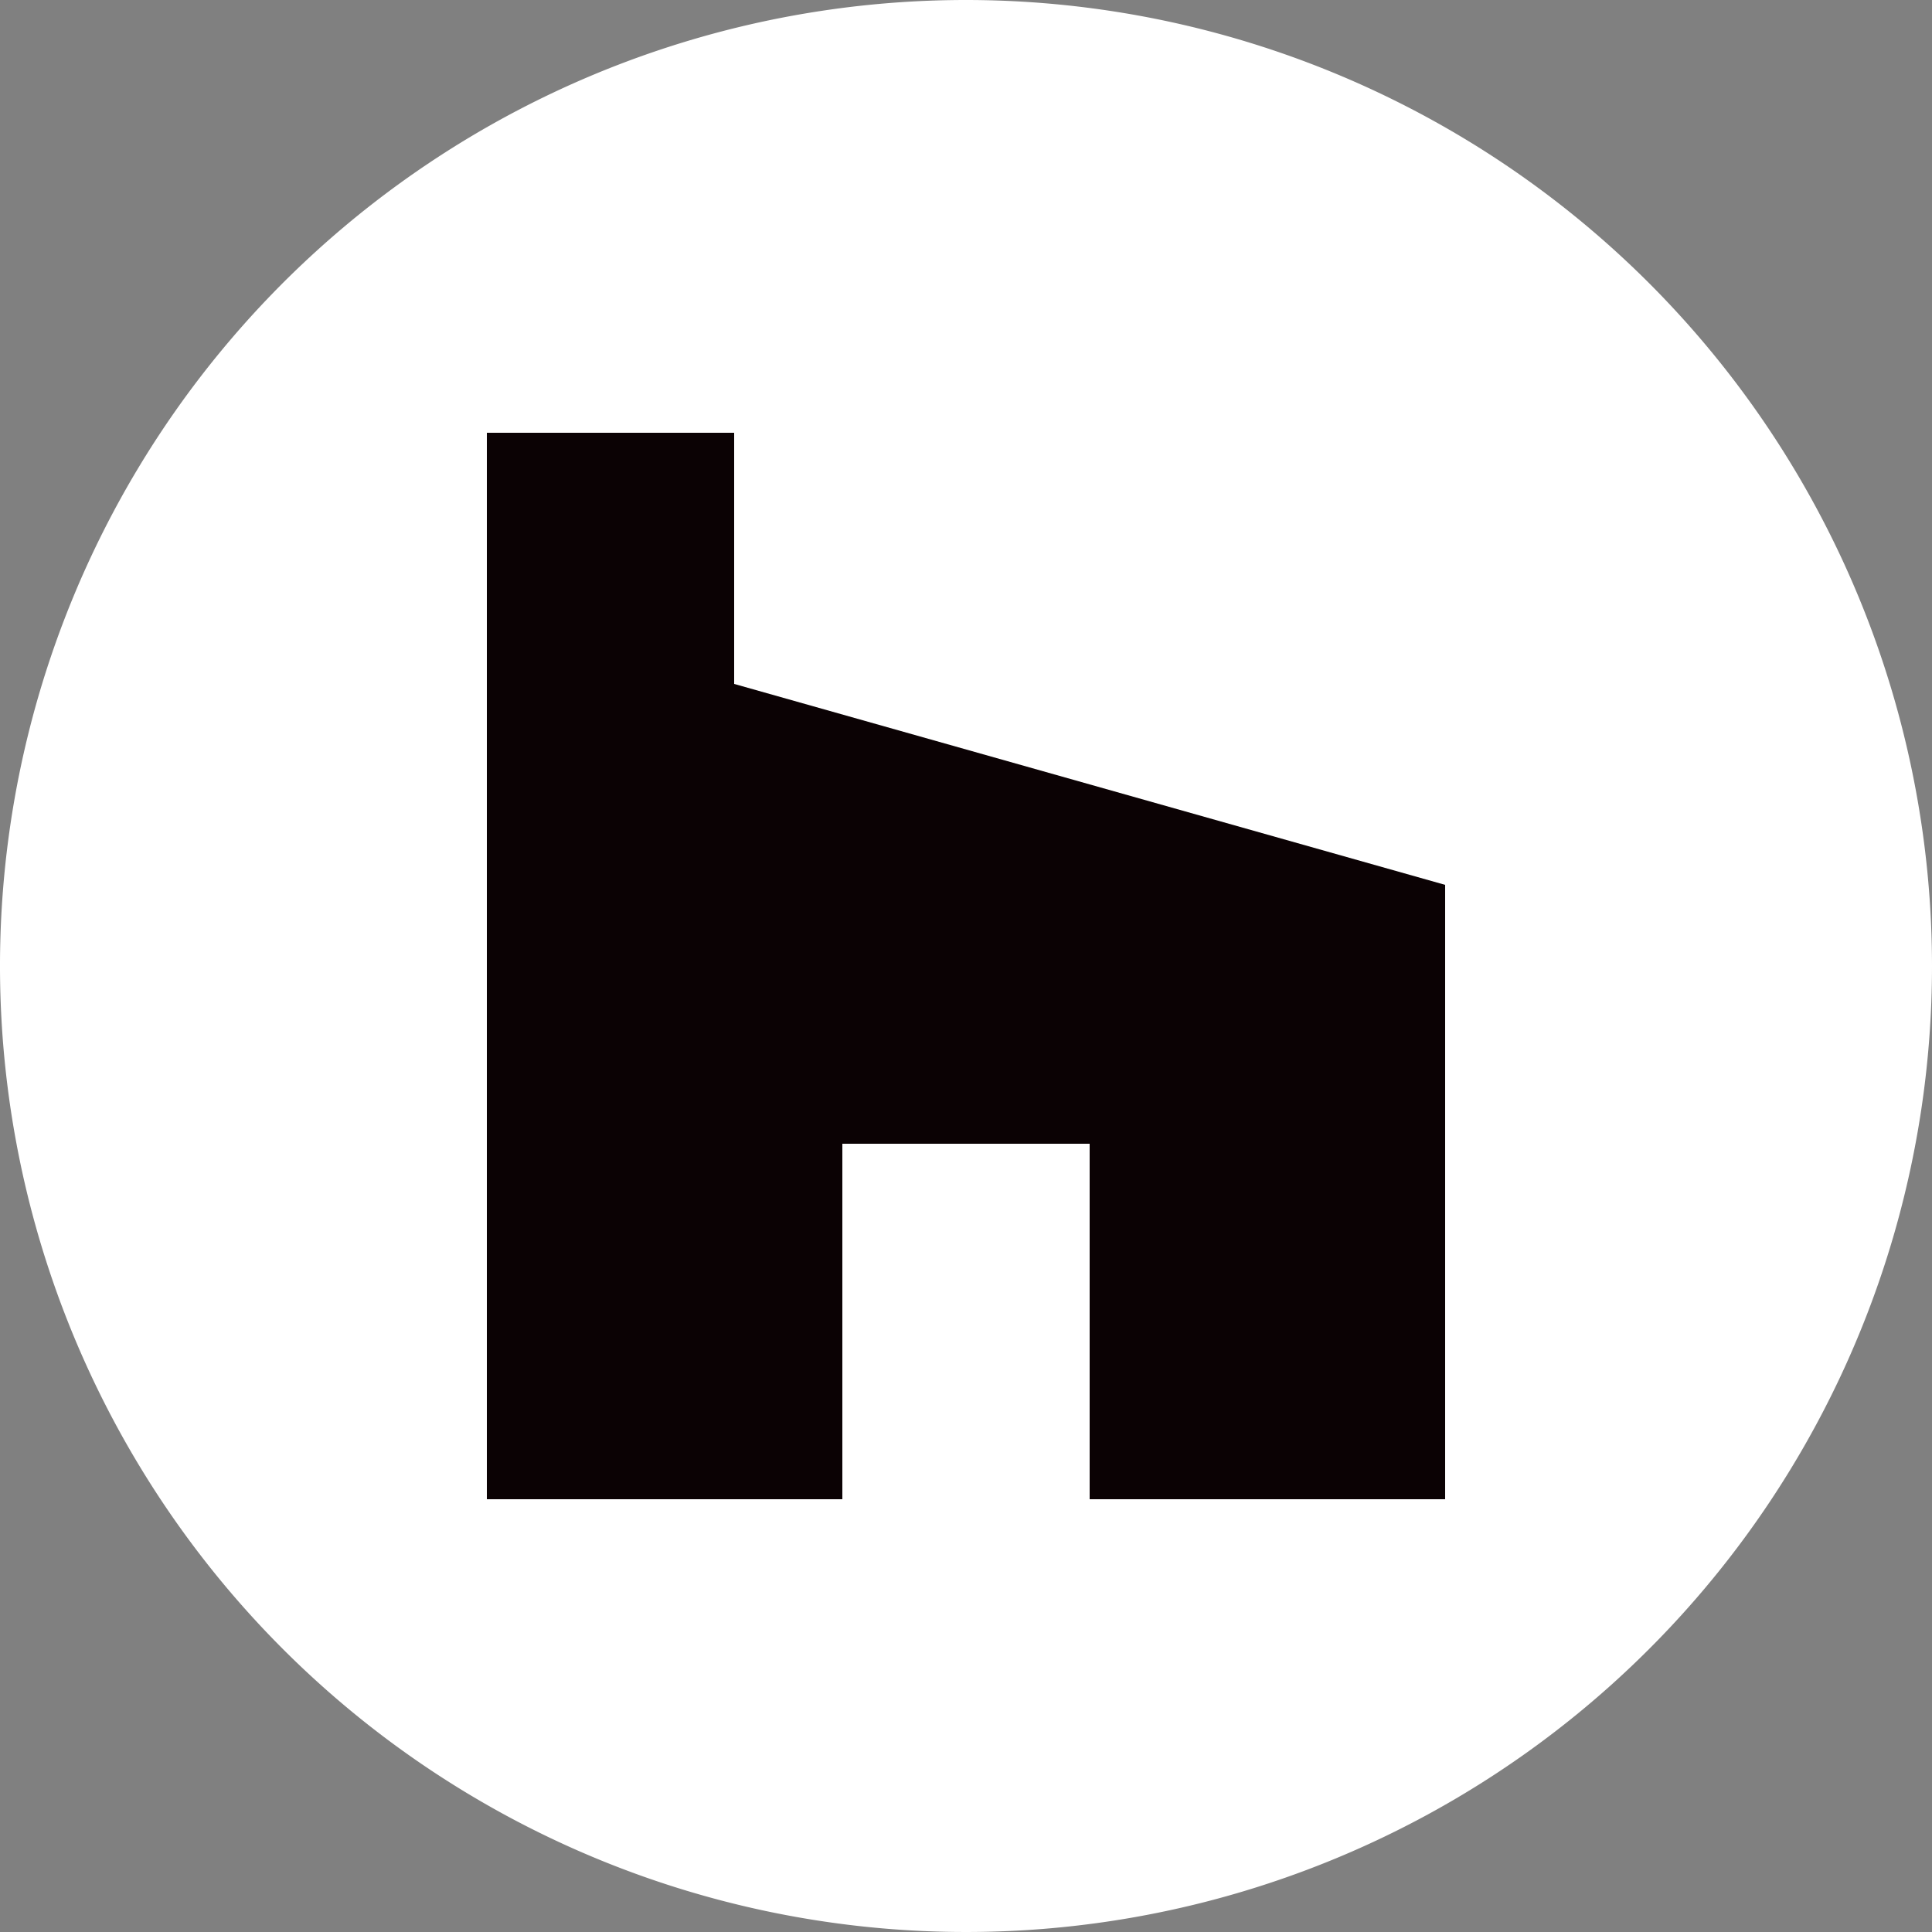
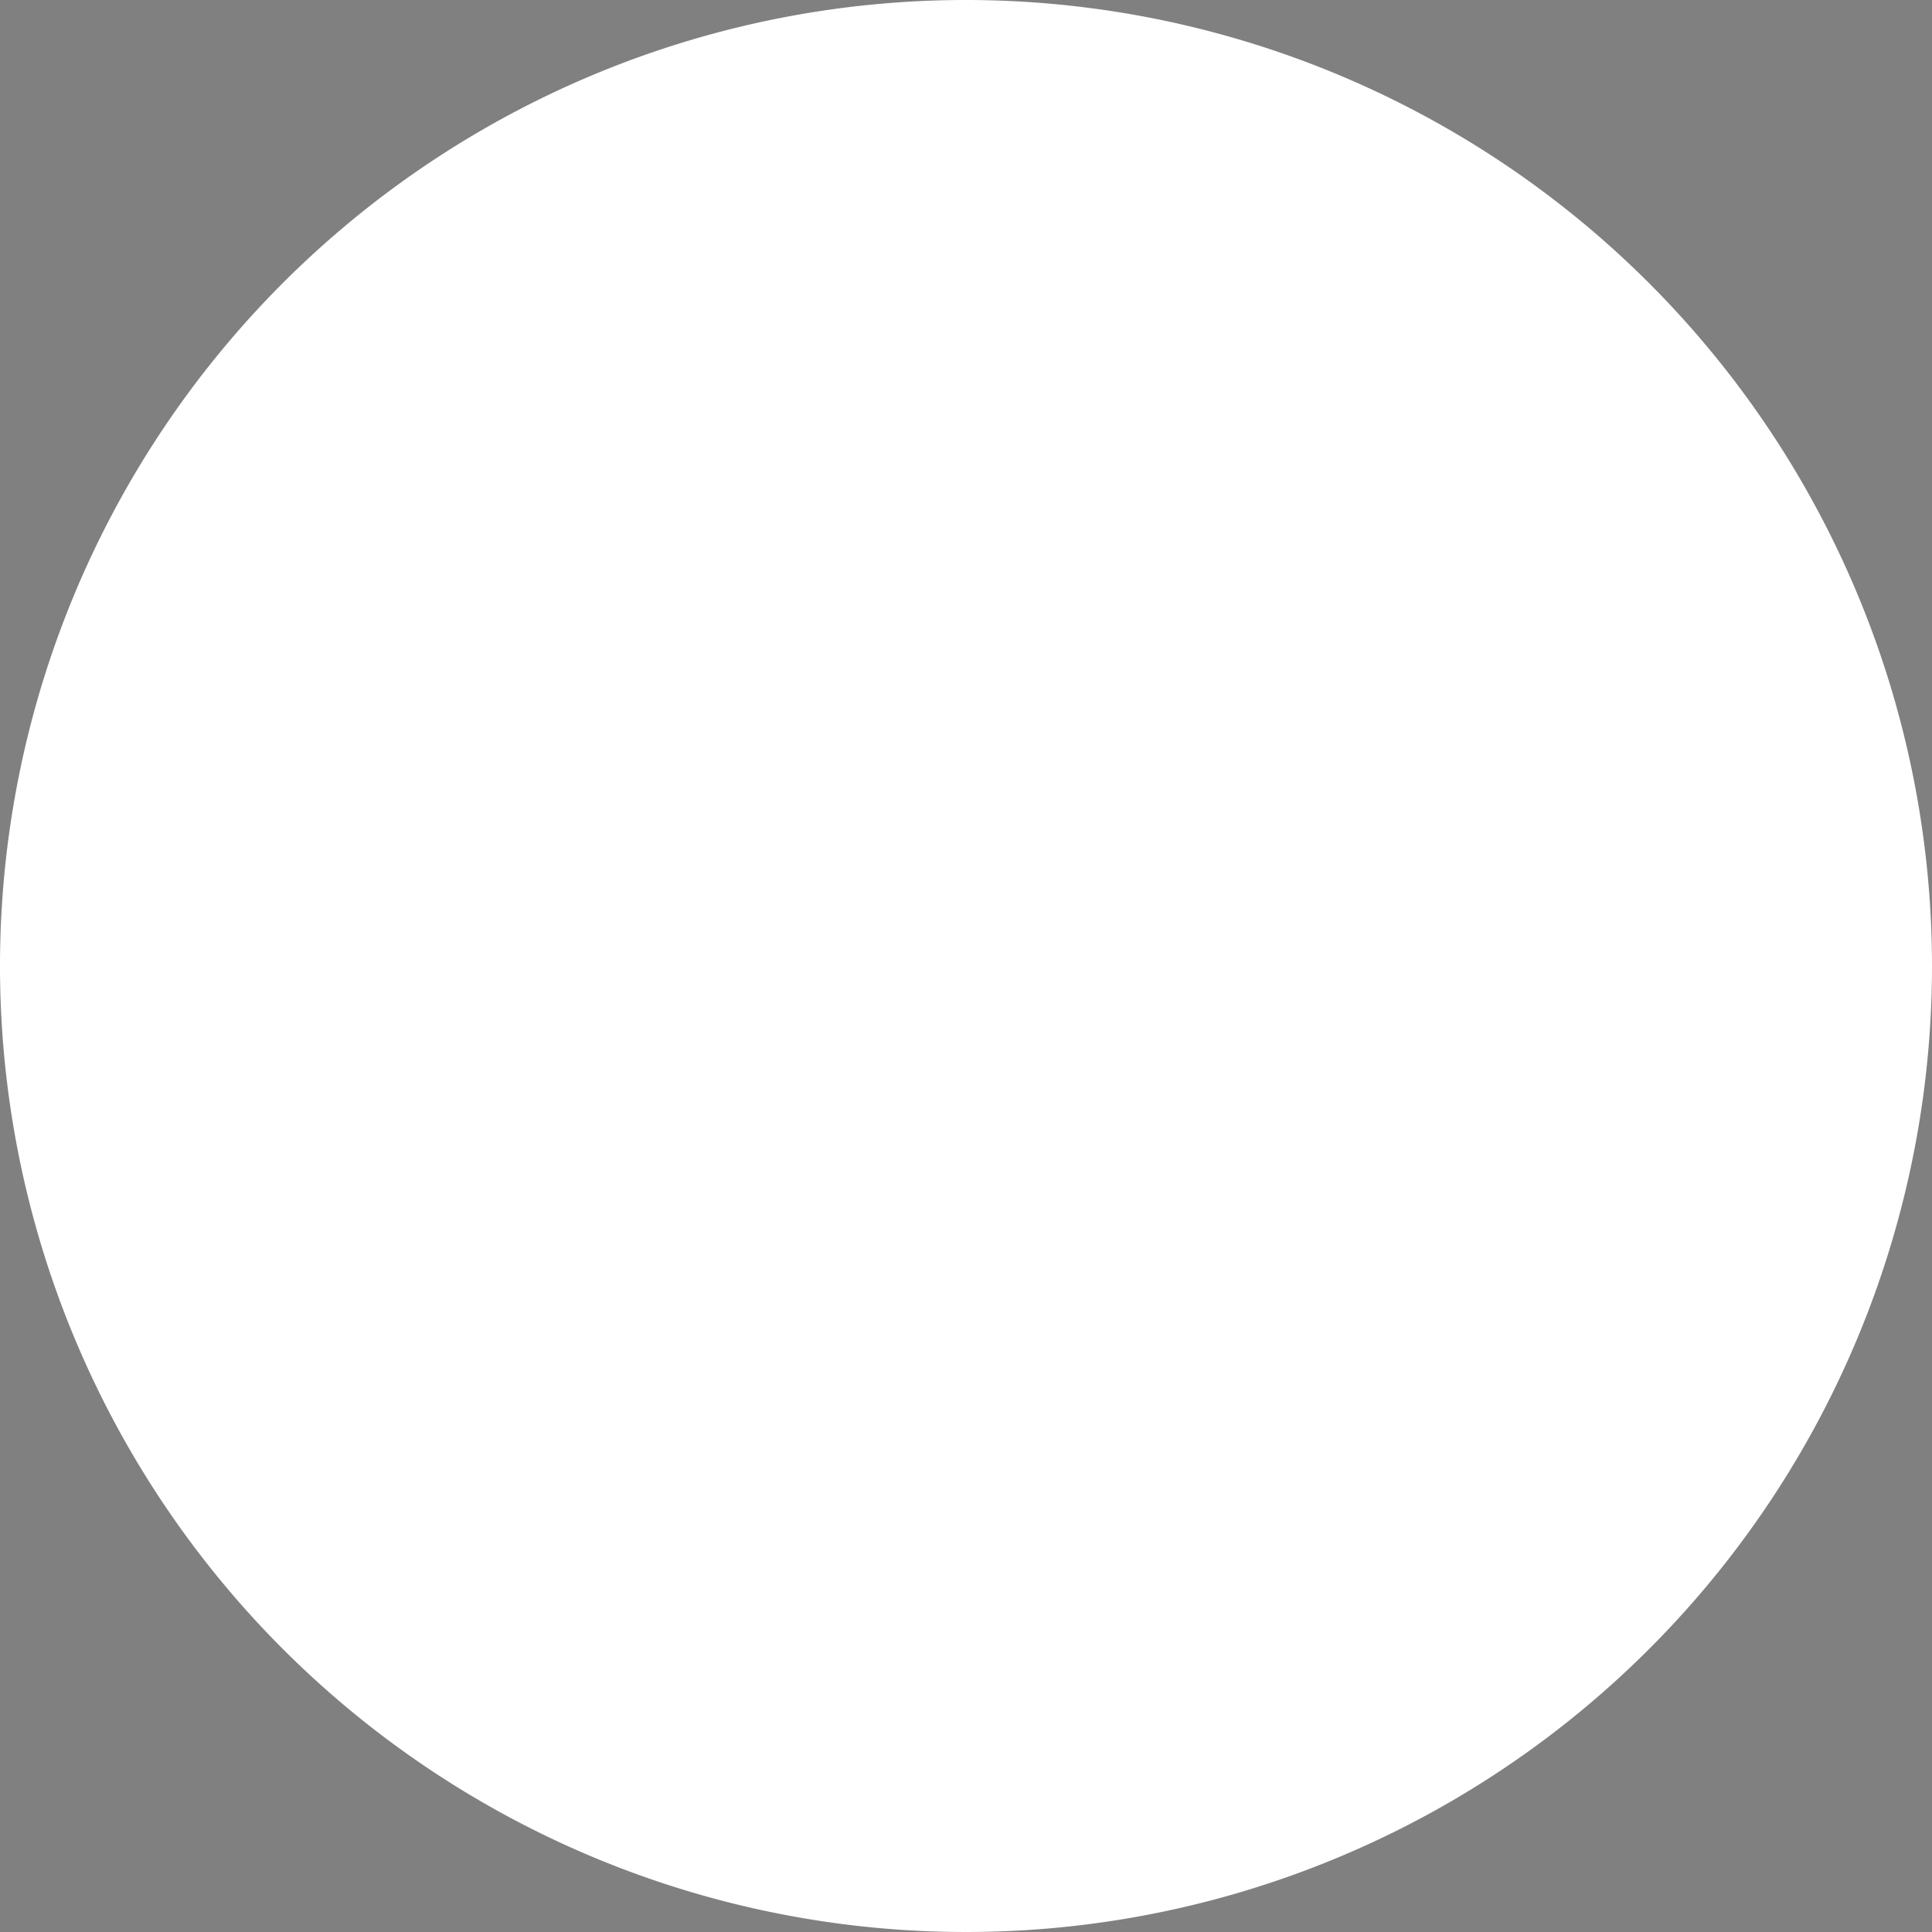
<svg xmlns="http://www.w3.org/2000/svg" id="a0660d28-5c56-4700-add6-0825ba4ad81f" data-name="Layer 1" viewBox="0 0 50 50">
  <rect x="0" y="0" width="50" height="50" fill="#808080" stroke="none" />
  <defs>
    <style>.b1af07f6-6f0e-45d5-aec2-99d9eb46c815{fill:#fff;}.a0c7bd73-78fc-4c83-89ba-160c69753552{fill:#0b0204;}</style>
  </defs>
  <g id="f896fd10-a87b-4275-a9f2-32761540bb99" data-name="Layer 1">
    <path class="b1af07f6-6f0e-45d5-aec2-99d9eb46c815" d="M25,0A25,25,0,1,0,50,25,25.009,25.009,0,0,0,25,0Z" />
-     <polygon class="a0c7bd73-78fc-4c83-89ba-160c69753552" points="28.2 38.8 37.4 38.8 37.4 22.9 19 17.7 19 11.2 12.6 11.2 12.6 38.8 21.8 38.8 21.8 29.6 28.2 29.6 28.2 38.8" />
  </g>
</svg>